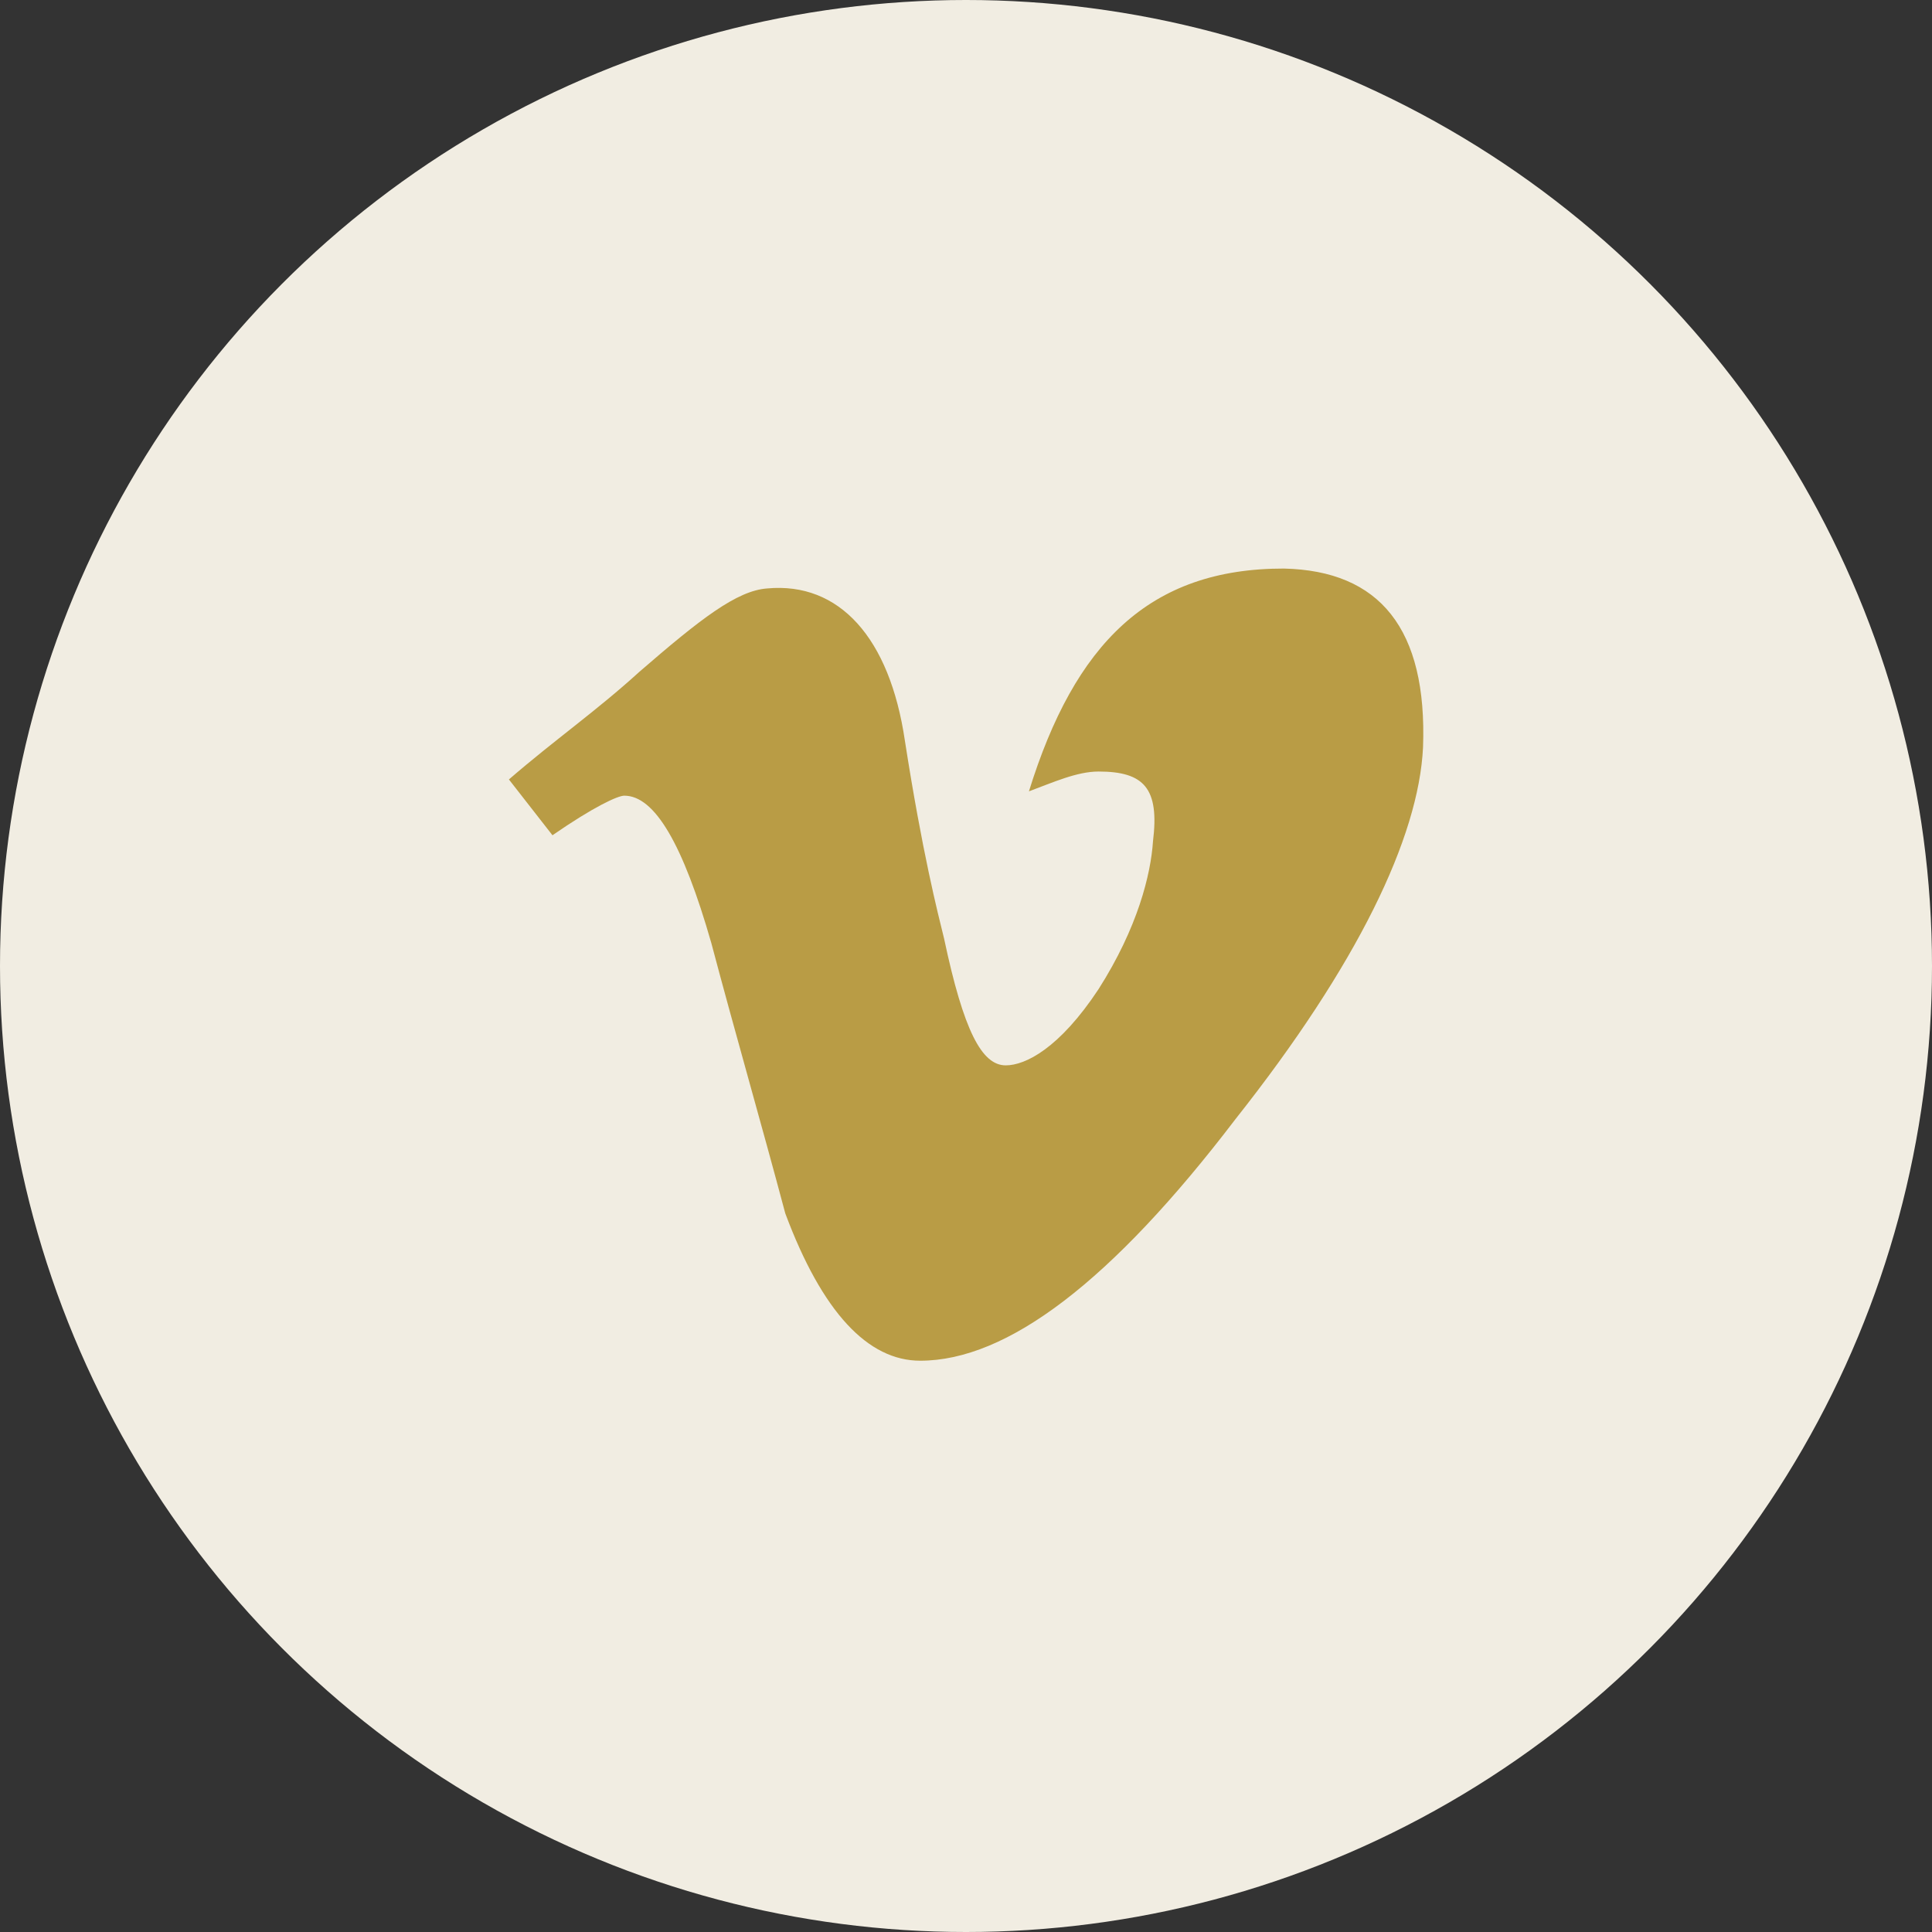
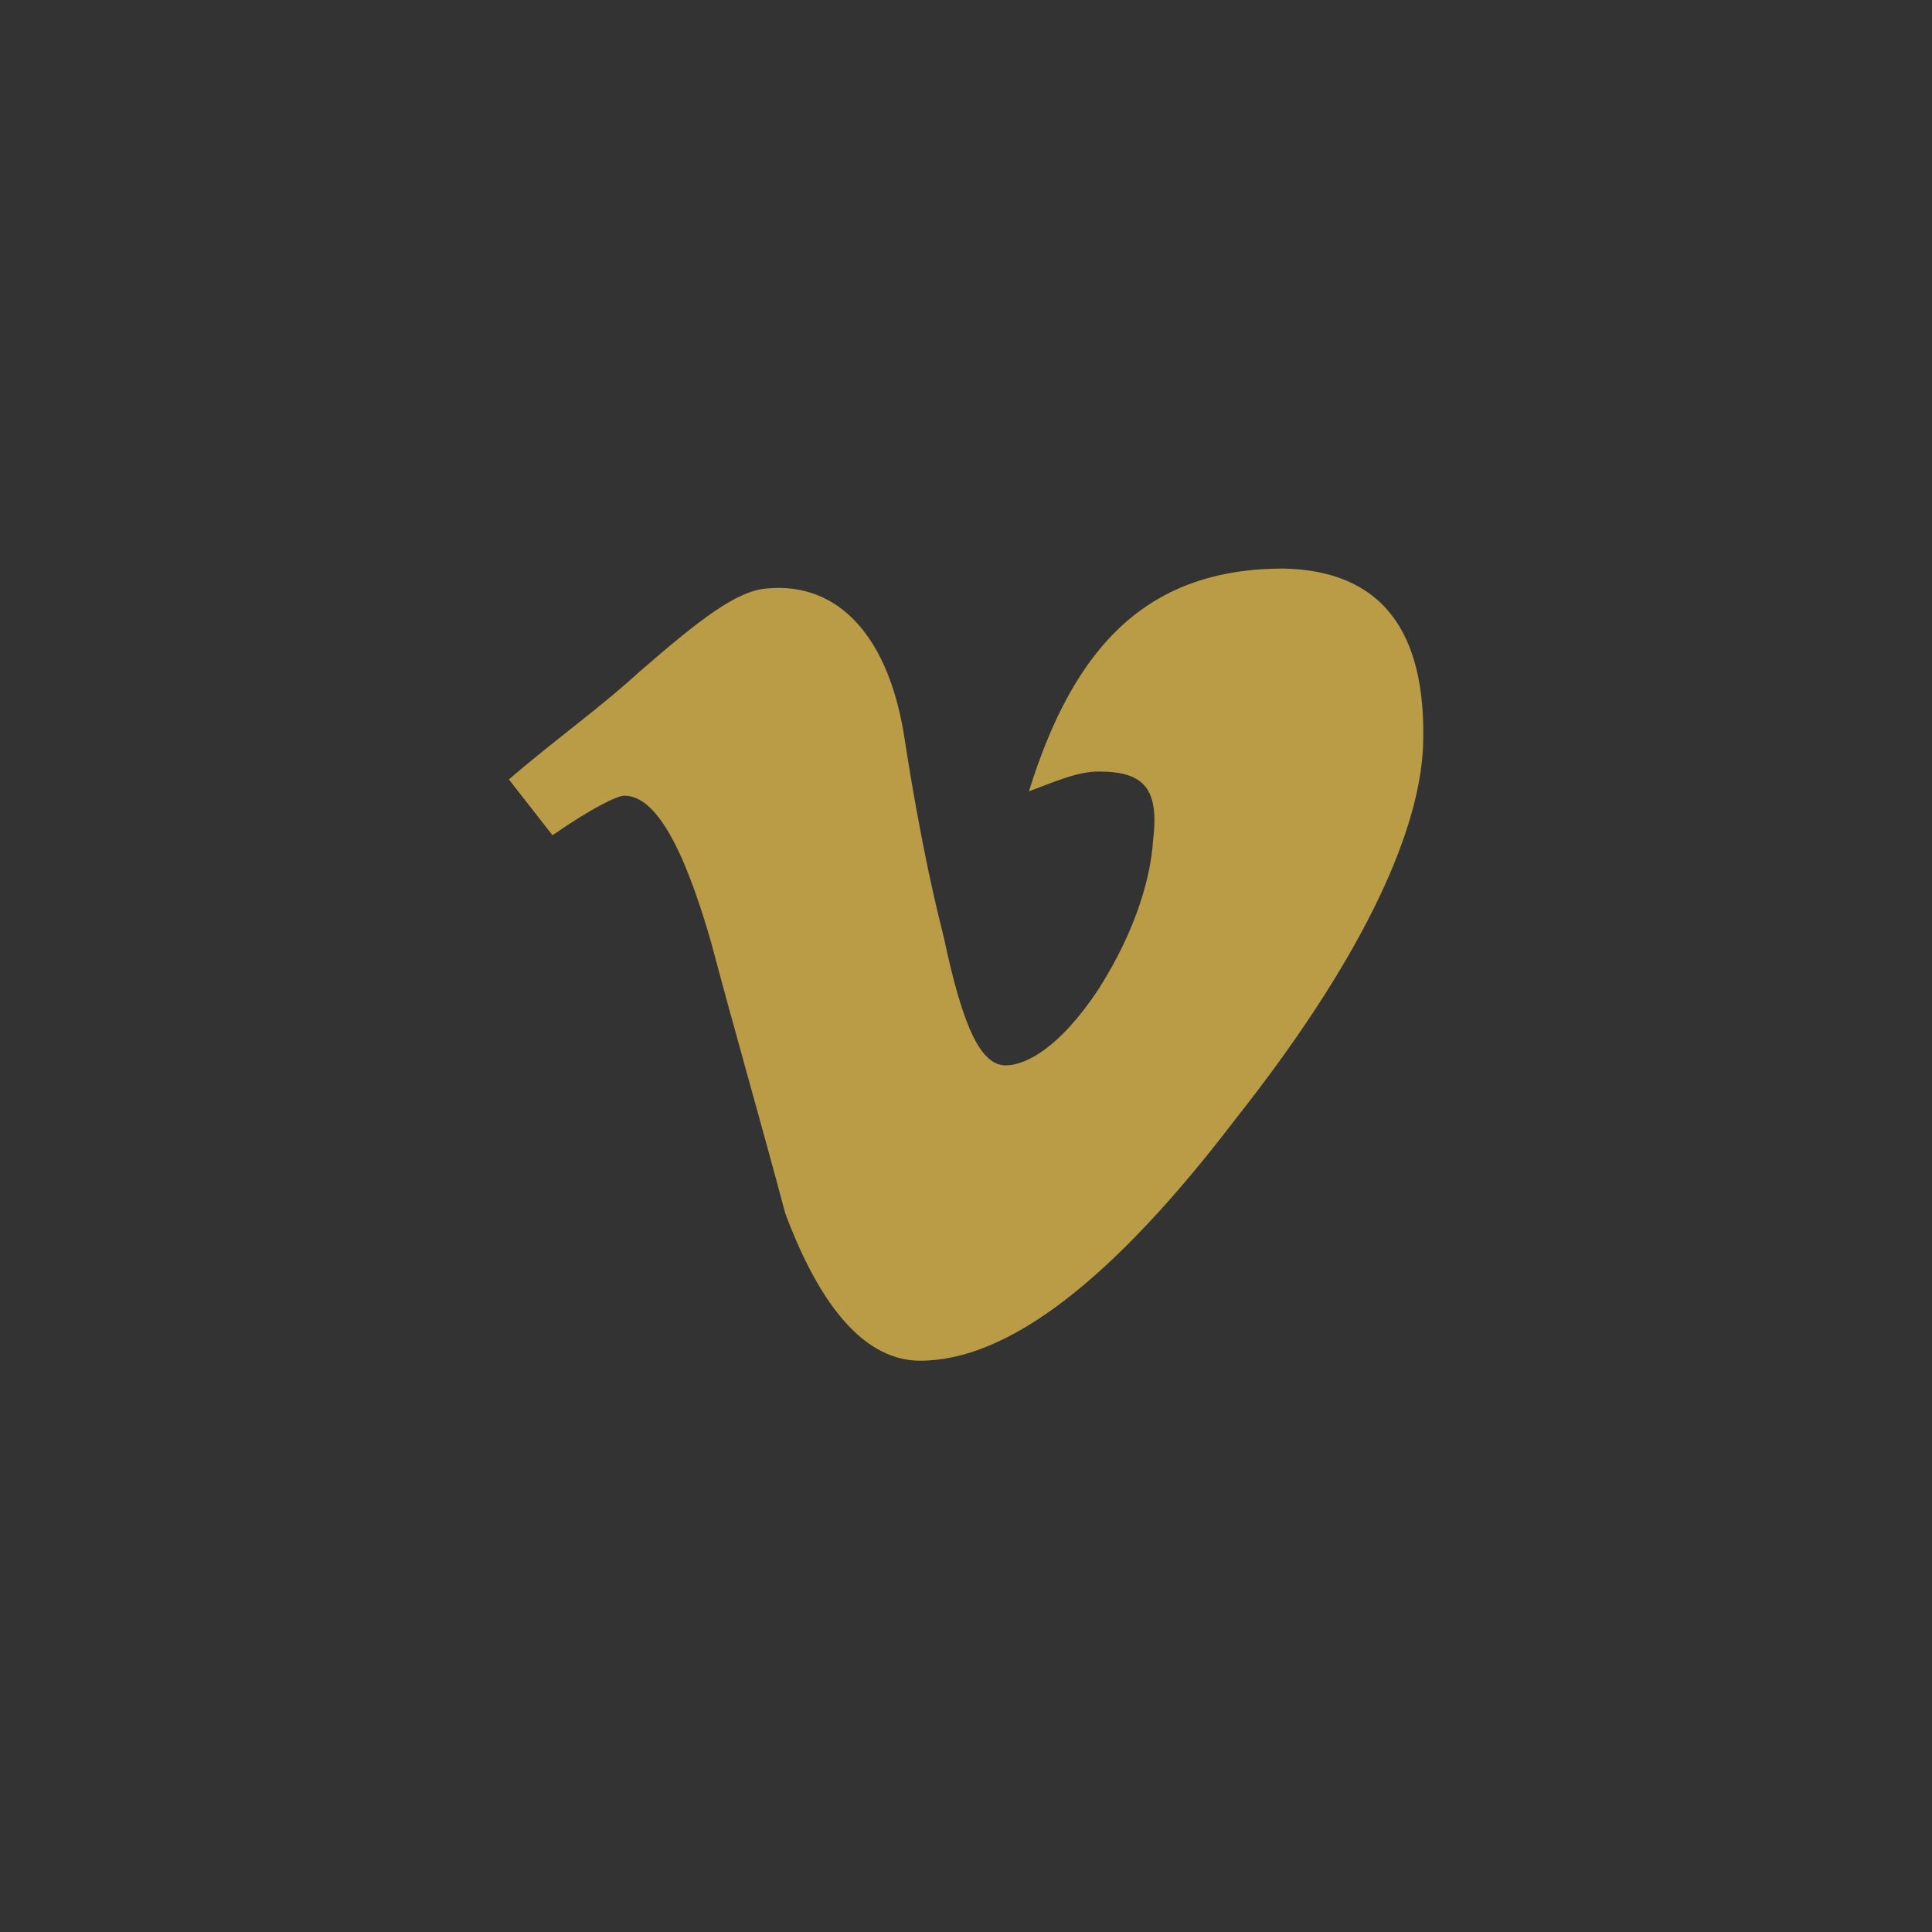
<svg xmlns="http://www.w3.org/2000/svg" width="70" height="70" viewBox="0 0 70 70" fill="none">
  <rect x="0" y="0" width="70" height="70" fill="#333333" stroke="none" />
-   <circle cx="35" cy="35" r="35" fill="#F1EDE2" />
  <path d="M46.52 20.6C41.631 20.594 38.937 23.333 37.28 28.672C38.147 28.351 39.016 27.954 39.803 27.954C41.46 27.954 42.011 28.57 41.775 30.483C41.696 31.678 41.224 33.607 39.803 35.838C38.383 37.989 37.148 38.6 36.44 38.6C35.573 38.6 34.915 37.354 34.206 34.007C33.97 33.051 33.419 30.899 32.786 26.838C32.235 23.094 30.401 21.081 27.799 21.32C26.697 21.398 25.378 22.425 23.17 24.337C21.592 25.772 20.096 26.807 18.439 28.241L20.017 30.263C21.514 29.228 22.383 28.829 22.619 28.829C23.721 28.829 24.745 30.581 25.772 34.167C26.638 37.432 27.583 40.698 28.452 43.963C29.791 47.549 31.447 49.301 33.34 49.301C36.493 49.301 40.276 46.435 44.77 40.54C49.183 34.963 51.402 30.345 51.559 27.08C51.717 22.779 49.987 20.678 46.52 20.6Z" fill="#B99C45" />
</svg>